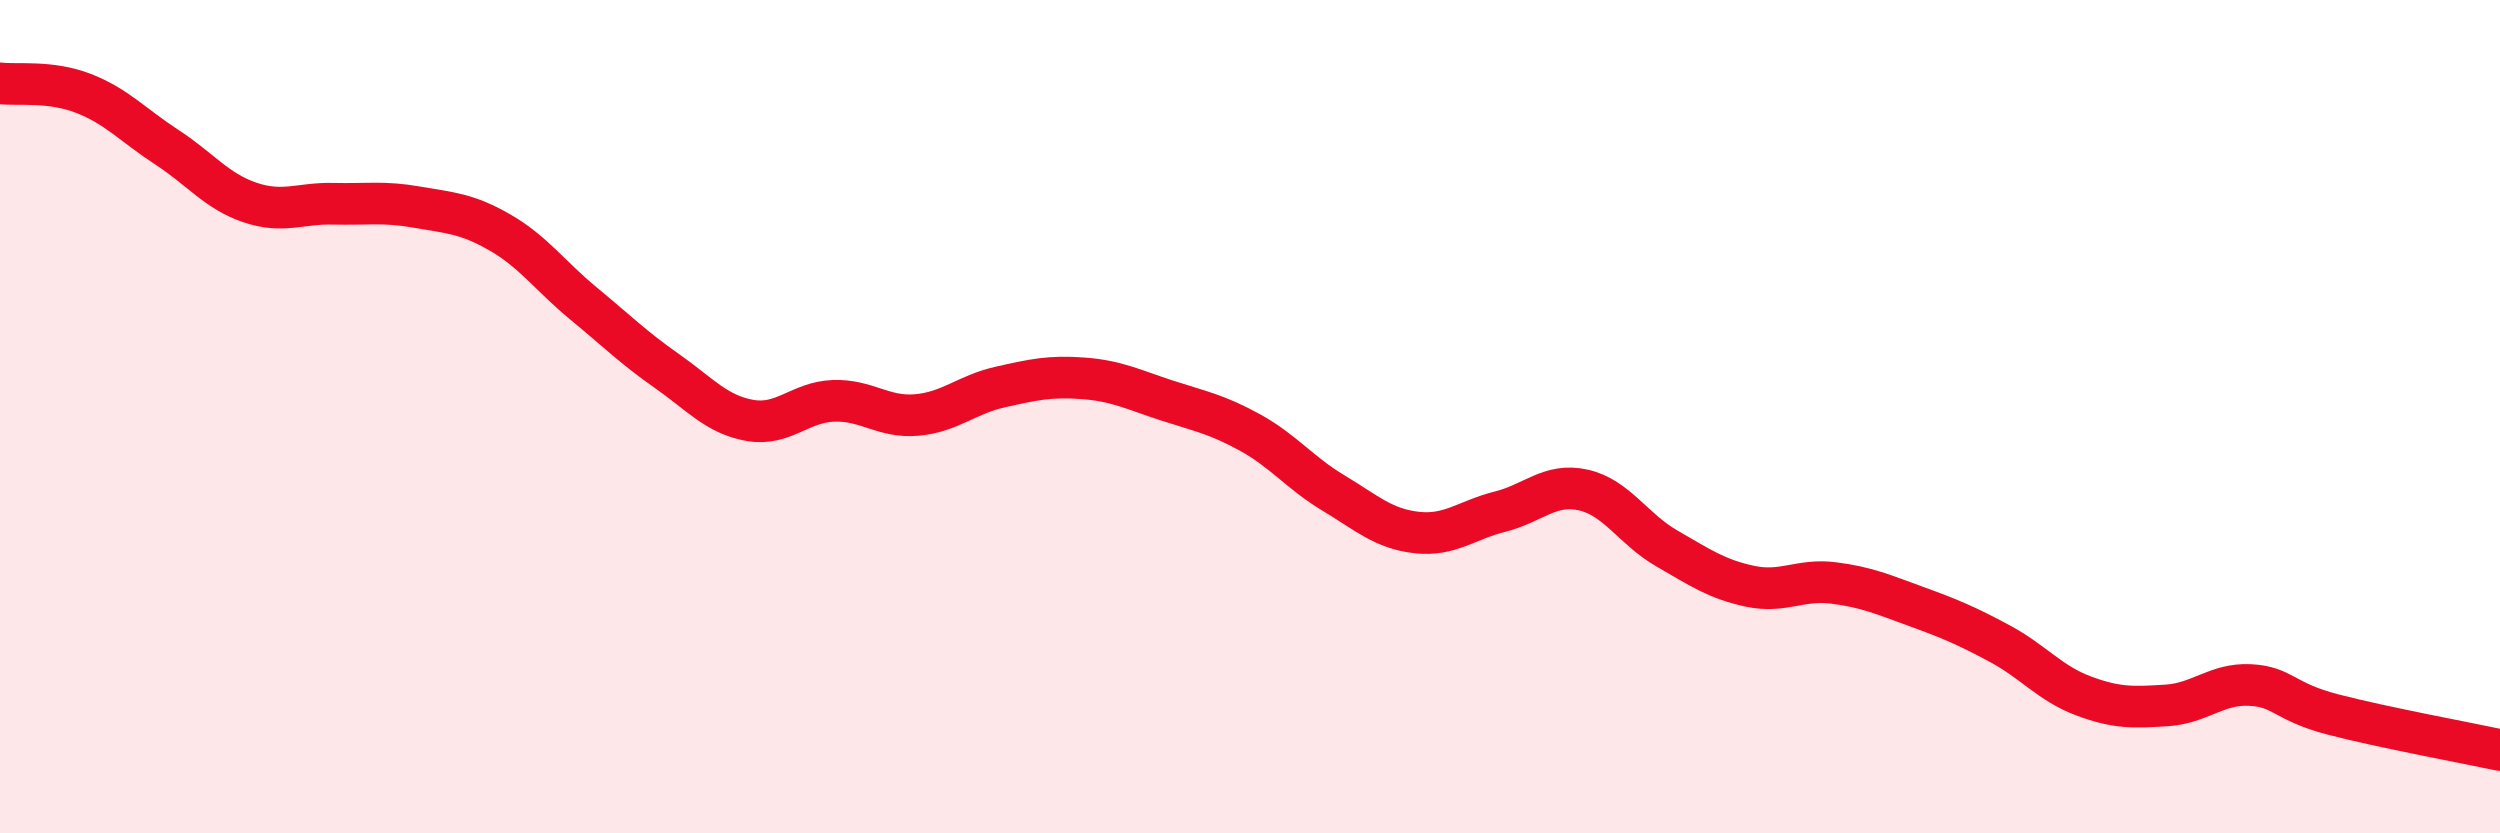
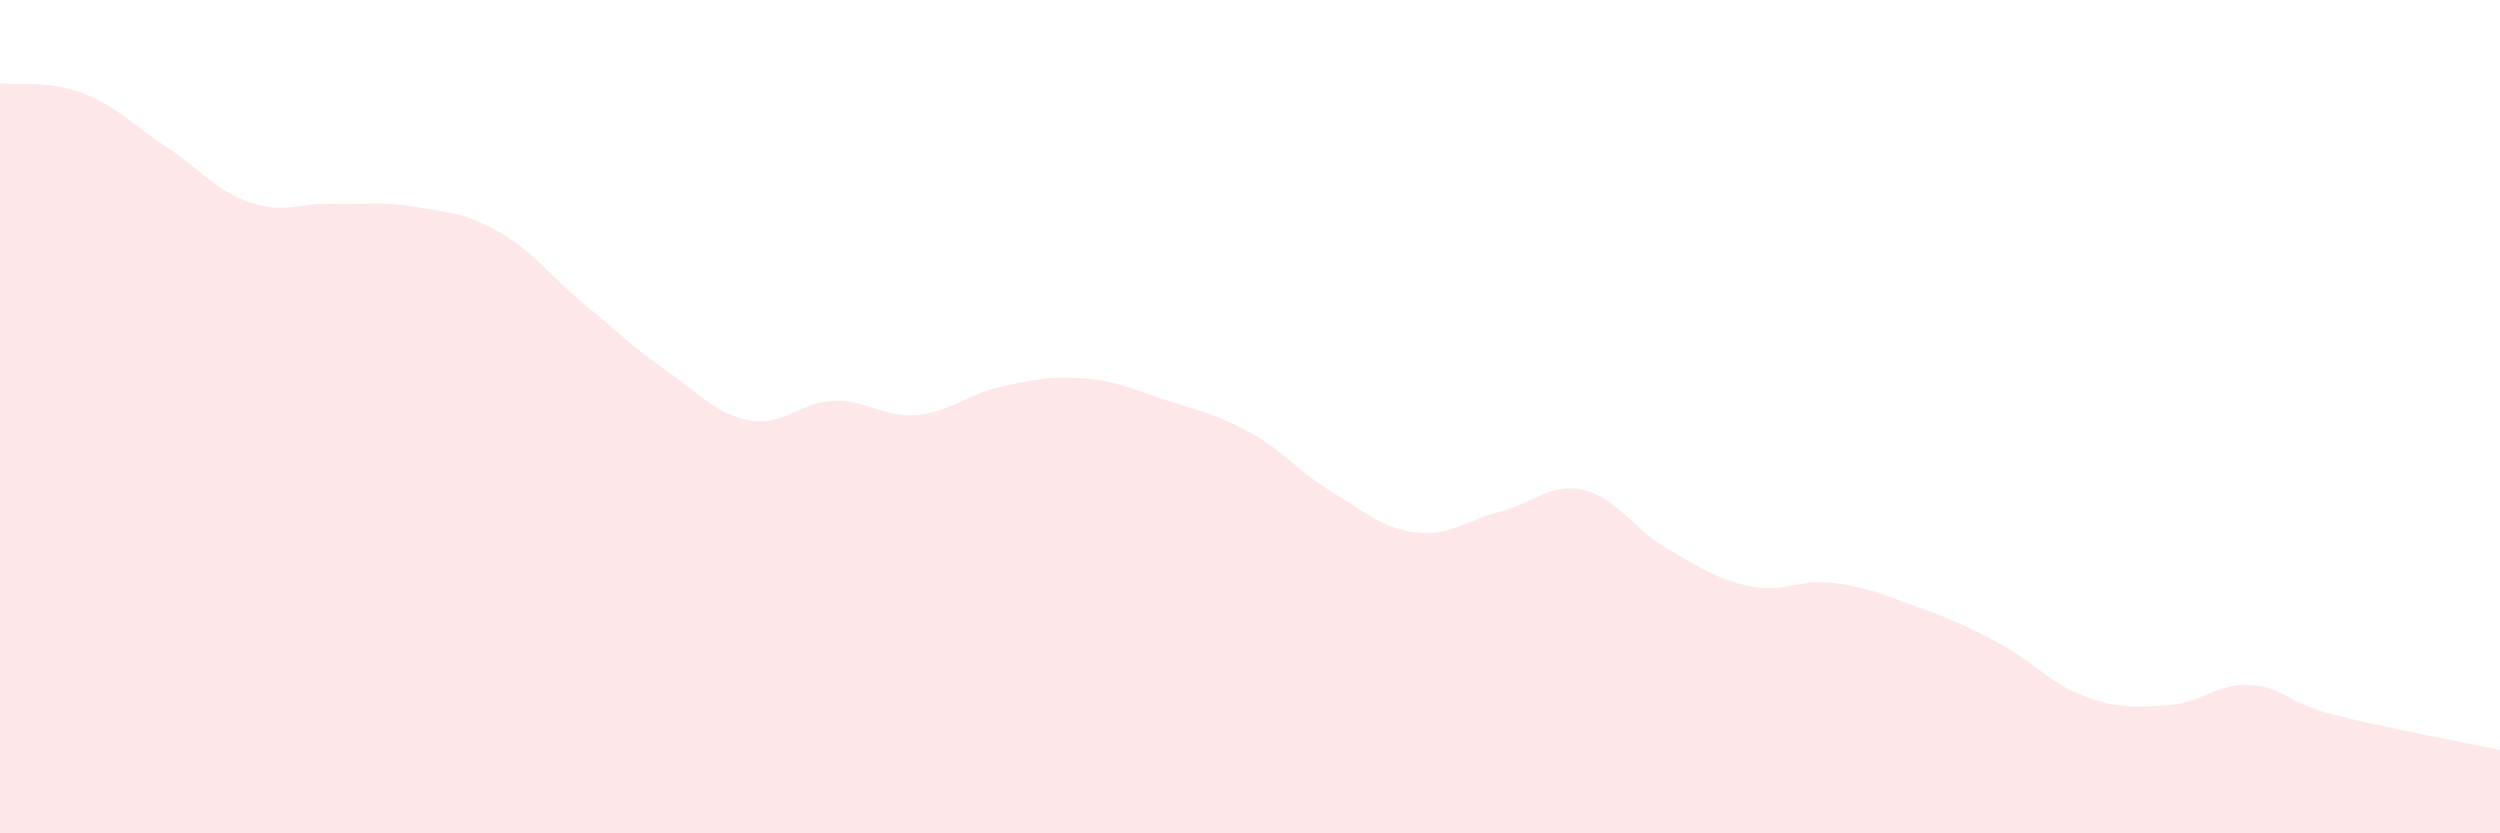
<svg xmlns="http://www.w3.org/2000/svg" width="60" height="20" viewBox="0 0 60 20">
  <path d="M 0,2 C 0.4,2.05 1.2,1.93 2,2.24 C 2.8,2.55 3.2,3.01 4,3.53 C 4.8,4.05 5.2,4.59 6,4.86 C 6.8,5.13 7.2,4.87 8,4.89 C 8.8,4.91 9.2,4.83 10,4.97 C 10.8,5.11 11.2,5.12 12,5.58 C 12.8,6.04 13.2,6.62 14,7.28 C 14.8,7.94 15.2,8.34 16,8.9 C 16.8,9.46 17.2,9.95 18,10.09 C 18.8,10.23 19.2,9.65 20,9.62 C 20.8,9.59 21.2,10.03 22,9.96 C 22.8,9.89 23.2,9.47 24,9.29 C 24.8,9.11 25.2,9.02 26,9.08 C 26.8,9.14 27.2,9.35 28,9.61 C 28.8,9.87 29.2,9.94 30,10.38 C 30.8,10.82 31.2,11.35 32,11.83 C 32.8,12.31 33.2,12.69 34,12.78 C 34.8,12.87 35.2,12.48 36,12.28 C 36.8,12.08 37.2,11.58 38,11.76 C 38.8,11.94 39.2,12.7 40,13.16 C 40.8,13.62 41.2,13.9 42,14.07 C 42.8,14.24 43.2,13.89 44,13.99 C 44.8,14.09 45.2,14.27 46,14.56 C 46.8,14.85 47.2,15.02 48,15.45 C 48.8,15.88 49.2,16.4 50,16.7 C 50.8,17 51.2,16.98 52,16.93 C 52.8,16.88 53.2,16.4 54,16.44 C 54.8,16.48 54.8,16.84 56,17.15 C 57.2,17.46 59.2,17.83 60,18L60 20L0 20Z" fill="#EB0A25" opacity="0.1" stroke-linecap="round" stroke-linejoin="round" />
-   <path d="M 0,2 C 0.4,2.05 1.2,1.93 2,2.24 C 2.8,2.55 3.2,3.01 4,3.53 C 4.8,4.05 5.2,4.59 6,4.86 C 6.8,5.13 7.2,4.87 8,4.89 C 8.8,4.91 9.2,4.83 10,4.97 C 10.8,5.11 11.2,5.12 12,5.58 C 12.8,6.04 13.2,6.62 14,7.28 C 14.8,7.94 15.2,8.34 16,8.9 C 16.8,9.46 17.2,9.95 18,10.09 C 18.8,10.23 19.2,9.65 20,9.62 C 20.8,9.59 21.2,10.03 22,9.96 C 22.8,9.89 23.2,9.47 24,9.29 C 24.8,9.11 25.2,9.02 26,9.08 C 26.8,9.14 27.2,9.35 28,9.61 C 28.8,9.87 29.2,9.94 30,10.38 C 30.8,10.82 31.2,11.35 32,11.83 C 32.8,12.31 33.2,12.69 34,12.78 C 34.8,12.87 35.2,12.48 36,12.28 C 36.8,12.08 37.2,11.58 38,11.76 C 38.8,11.94 39.2,12.7 40,13.16 C 40.8,13.62 41.2,13.9 42,14.07 C 42.8,14.24 43.2,13.89 44,13.99 C 44.8,14.09 45.2,14.27 46,14.56 C 46.8,14.85 47.2,15.02 48,15.45 C 48.8,15.88 49.2,16.4 50,16.7 C 50.8,17 51.2,16.98 52,16.93 C 52.8,16.88 53.2,16.4 54,16.44 C 54.8,16.48 54.8,16.84 56,17.15 C 57.2,17.46 59.2,17.83 60,18" stroke="#EB0A25" stroke-width="1" fill="none" stroke-linecap="round" stroke-linejoin="round" />
</svg>